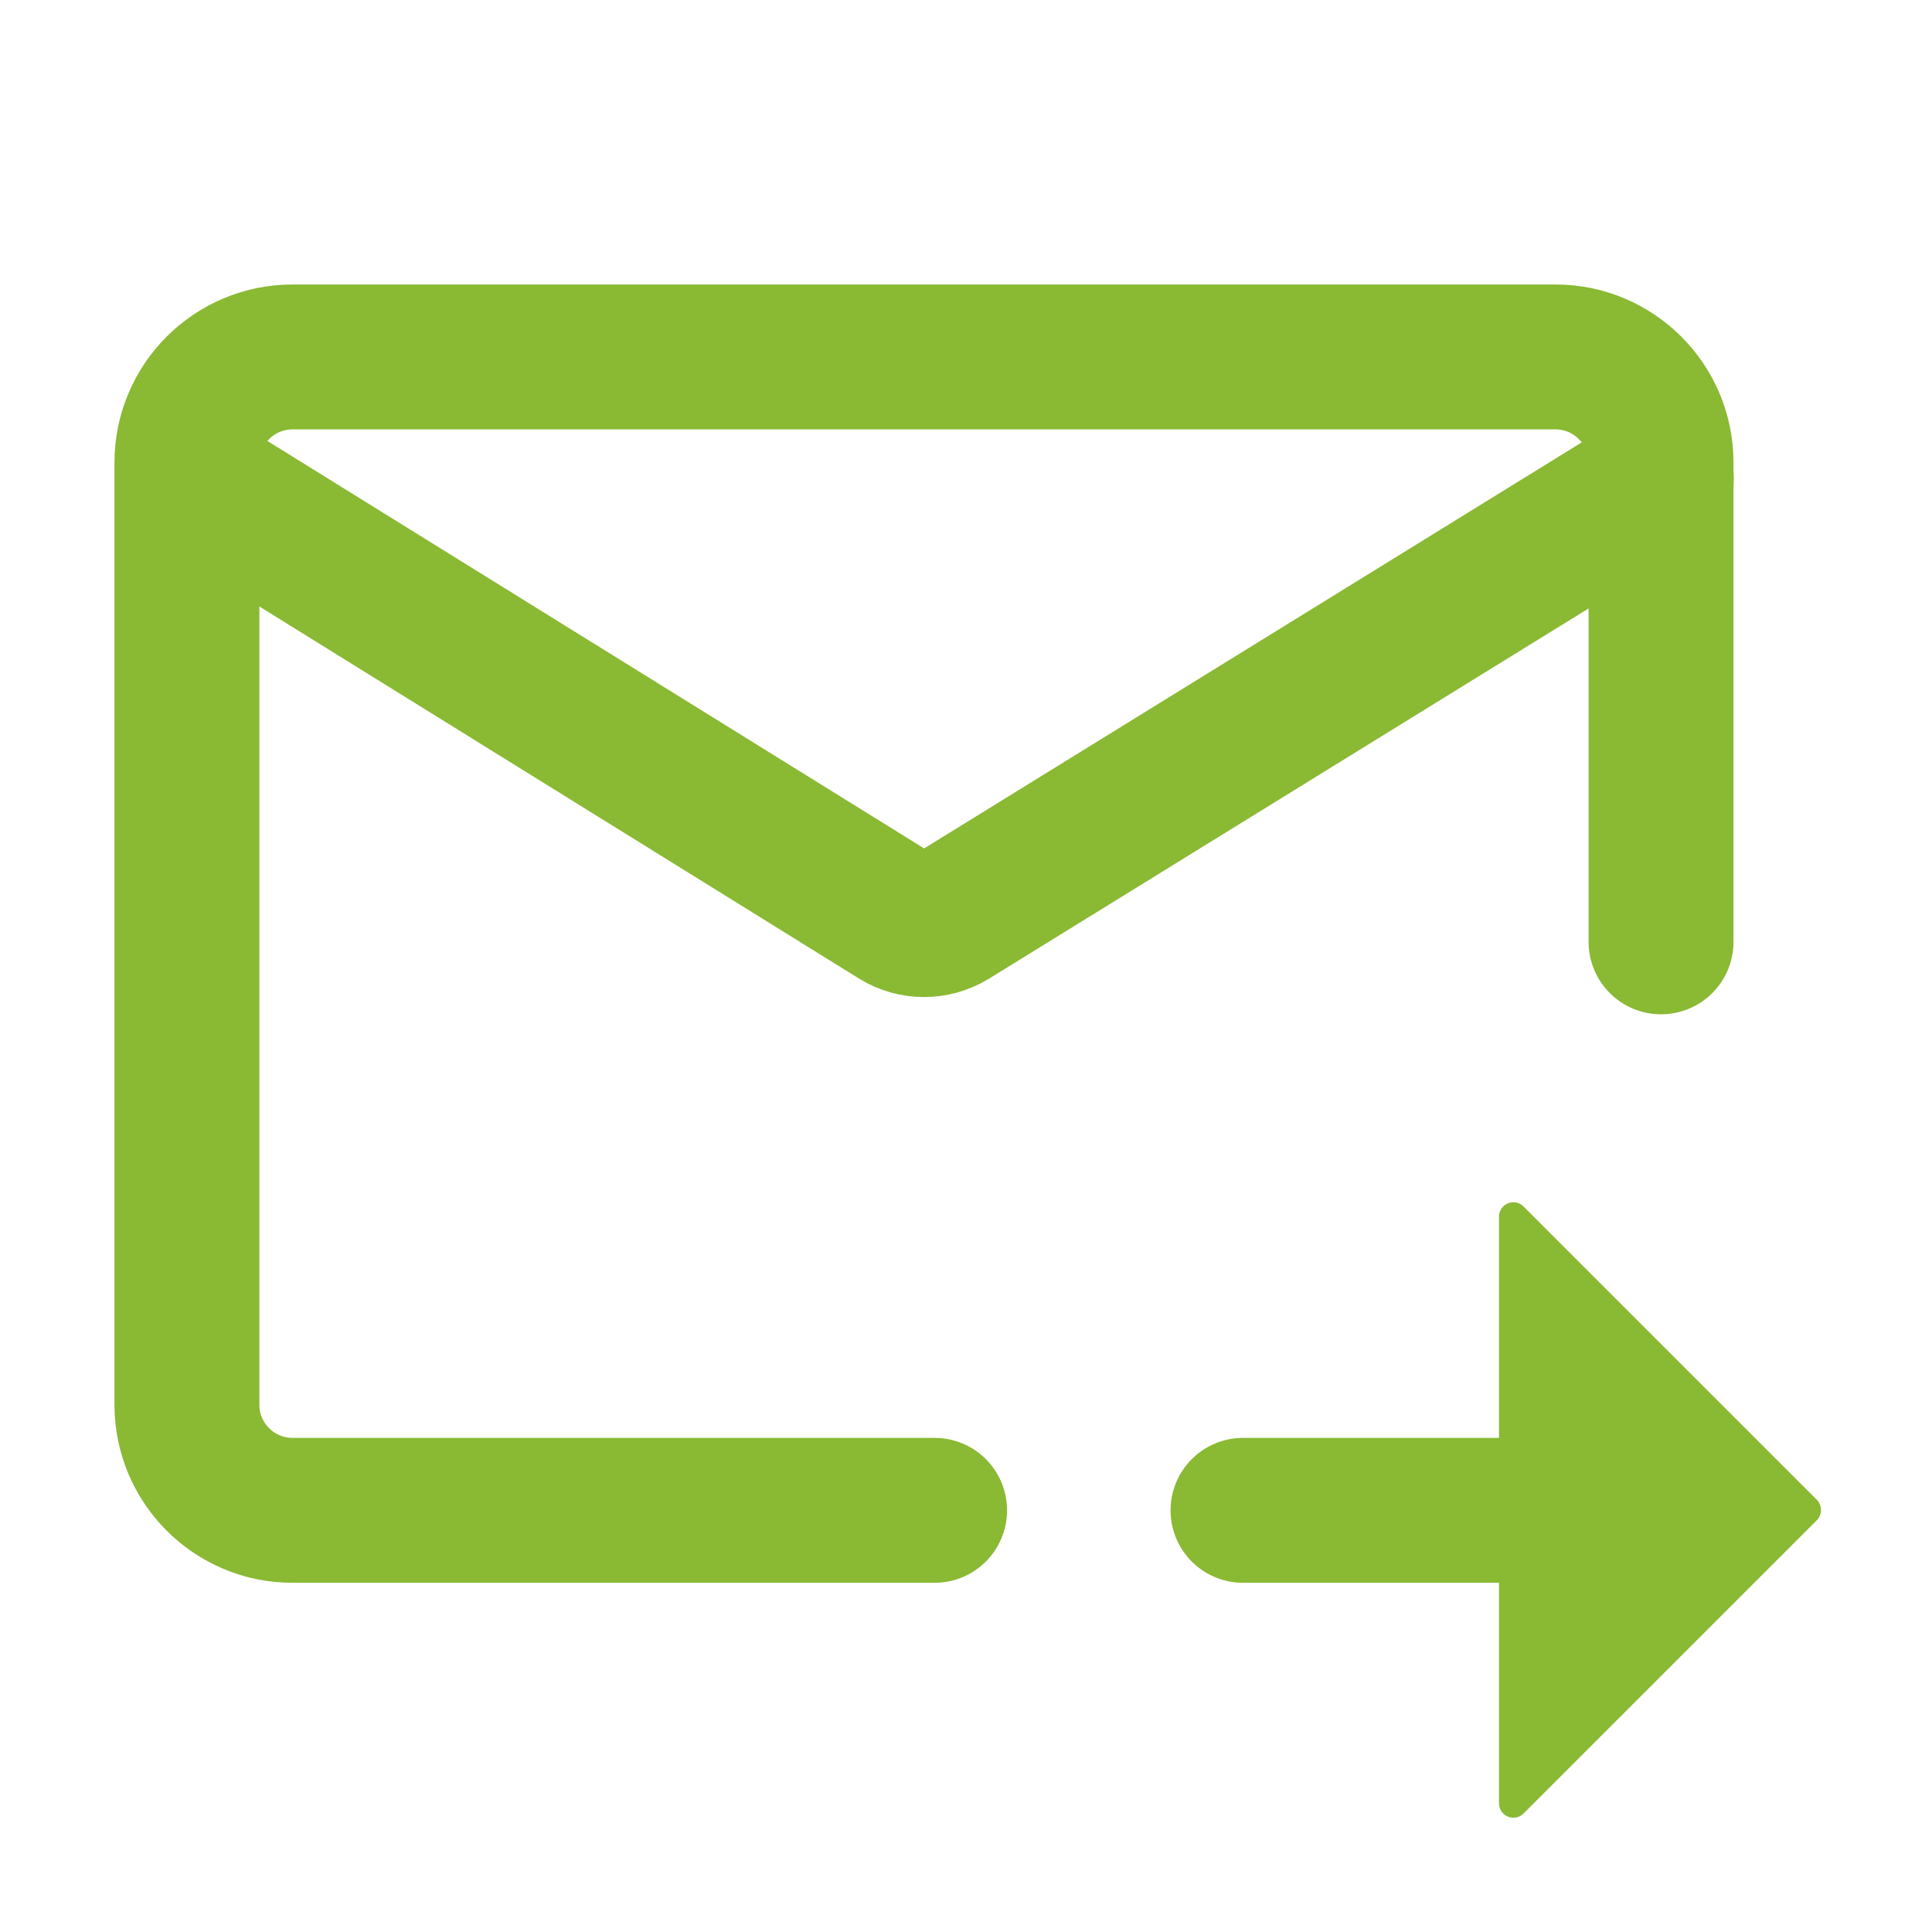
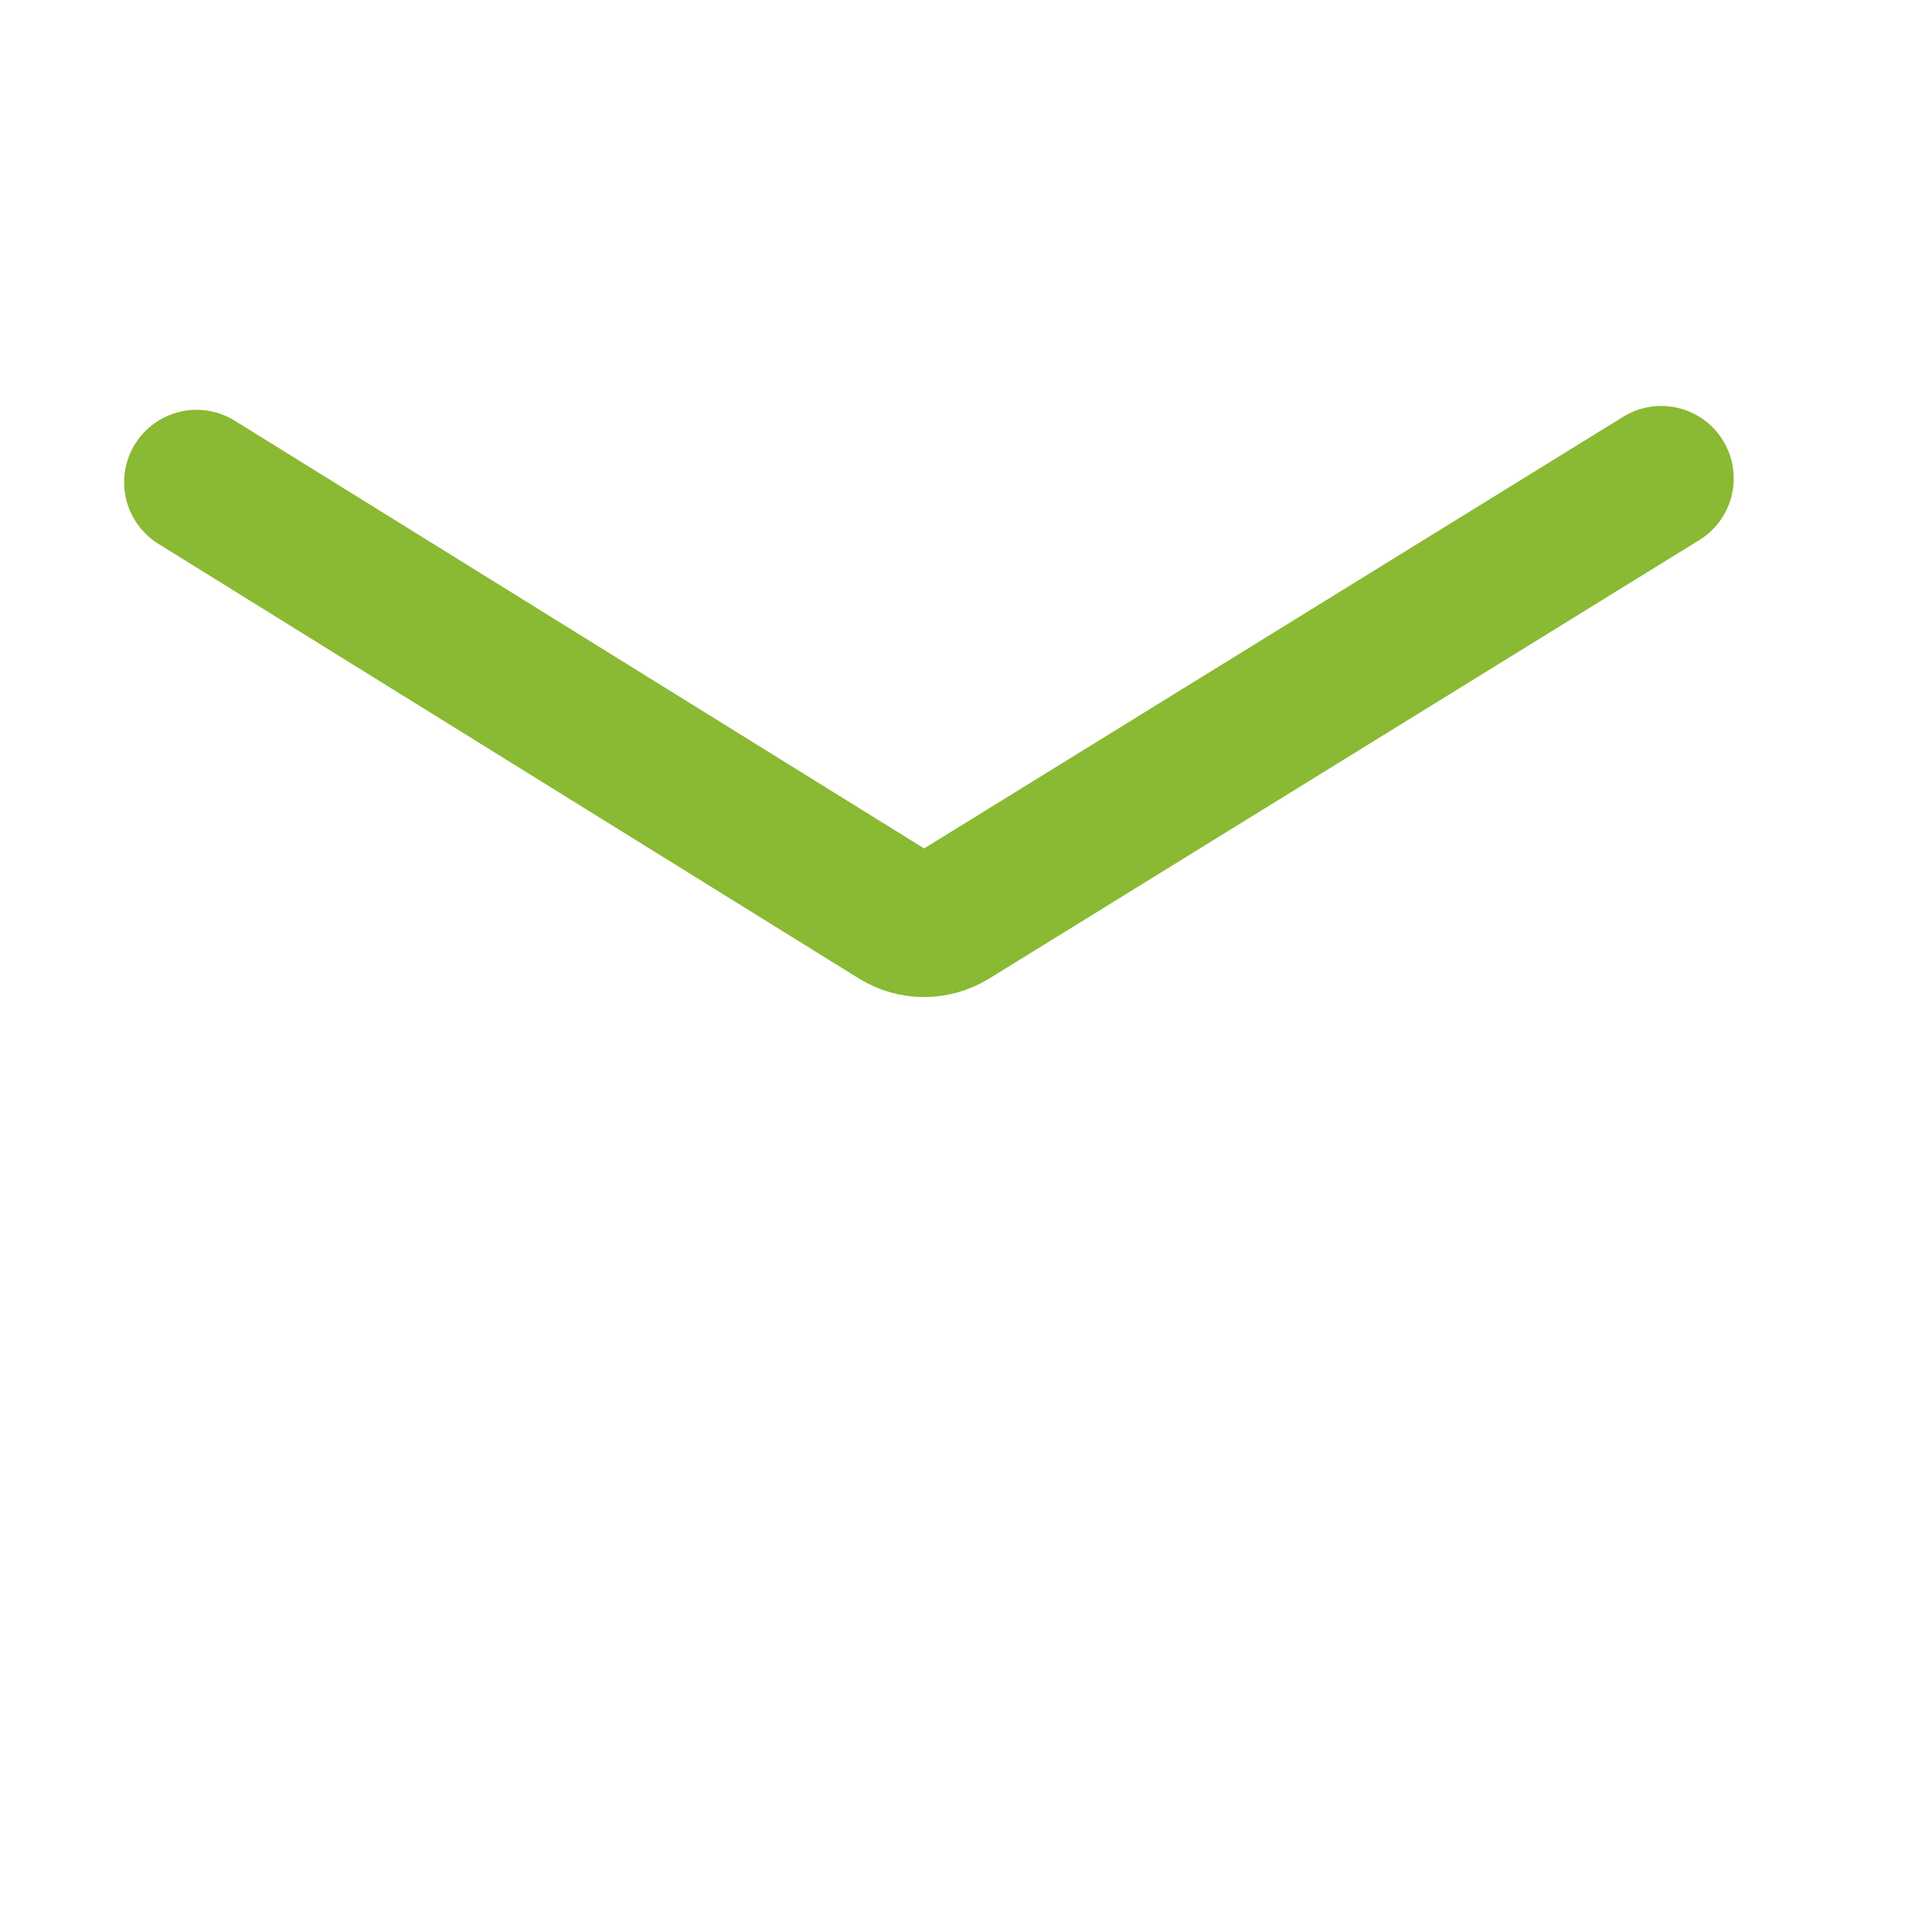
<svg xmlns="http://www.w3.org/2000/svg" width="80px" height="80px" viewBox="0 0 80 80" version="1.1">
  <title>Email</title>
  <g id="Forms" stroke="none" stroke-width="1" fill="none" fill-rule="evenodd">
    <g id="7" transform="translate(-644, -198)">
      <g id="Email" transform="translate(644, 198)">
-         <rect id="Rectangle" fill="#FFFFFF" fill-rule="nonzero" opacity="0" x="0" y="0" width="80" height="80" />
        <g id="Group" transform="translate(7.74, 14.78)">
-           <path d="M30.96,47.76 L4.37,47.76 C1.96,47.76 0,45.8 0,43.39 L0,4.37 C0,1.96 1.96,0 4.37,0 L56.67,0 C59.08,0 61.04,1.96 61.04,4.37 L61.04,24.22" id="Path" stroke="#8AB933" stroke-width="6" stroke-linecap="round" />
          <path d="M0.4,5.19 L29.41,23.19 C30.09,23.61 30.95,23.61 31.64,23.19 L61.05,5.03" id="Path" stroke="#8AB933" stroke-width="6" stroke-linecap="round" />
-           <line x1="43.73" y1="47.76" x2="57.31" y2="47.76" id="Path" stroke="#8AB933" stroke-width="6" stroke-linecap="round" />
-           <path d="M54.33,35.62 L54.33,59.89 C54.33,60.42 54.97,60.69 55.35,60.31 L67.49,48.17 C67.72,47.94 67.72,47.56 67.49,47.32 L55.35,35.18 C54.97,34.8 54.33,35.07 54.33,35.6 L54.33,35.62 Z" id="Path" fill="#8AB933" fill-rule="nonzero" />
        </g>
      </g>
    </g>
  </g>
</svg>